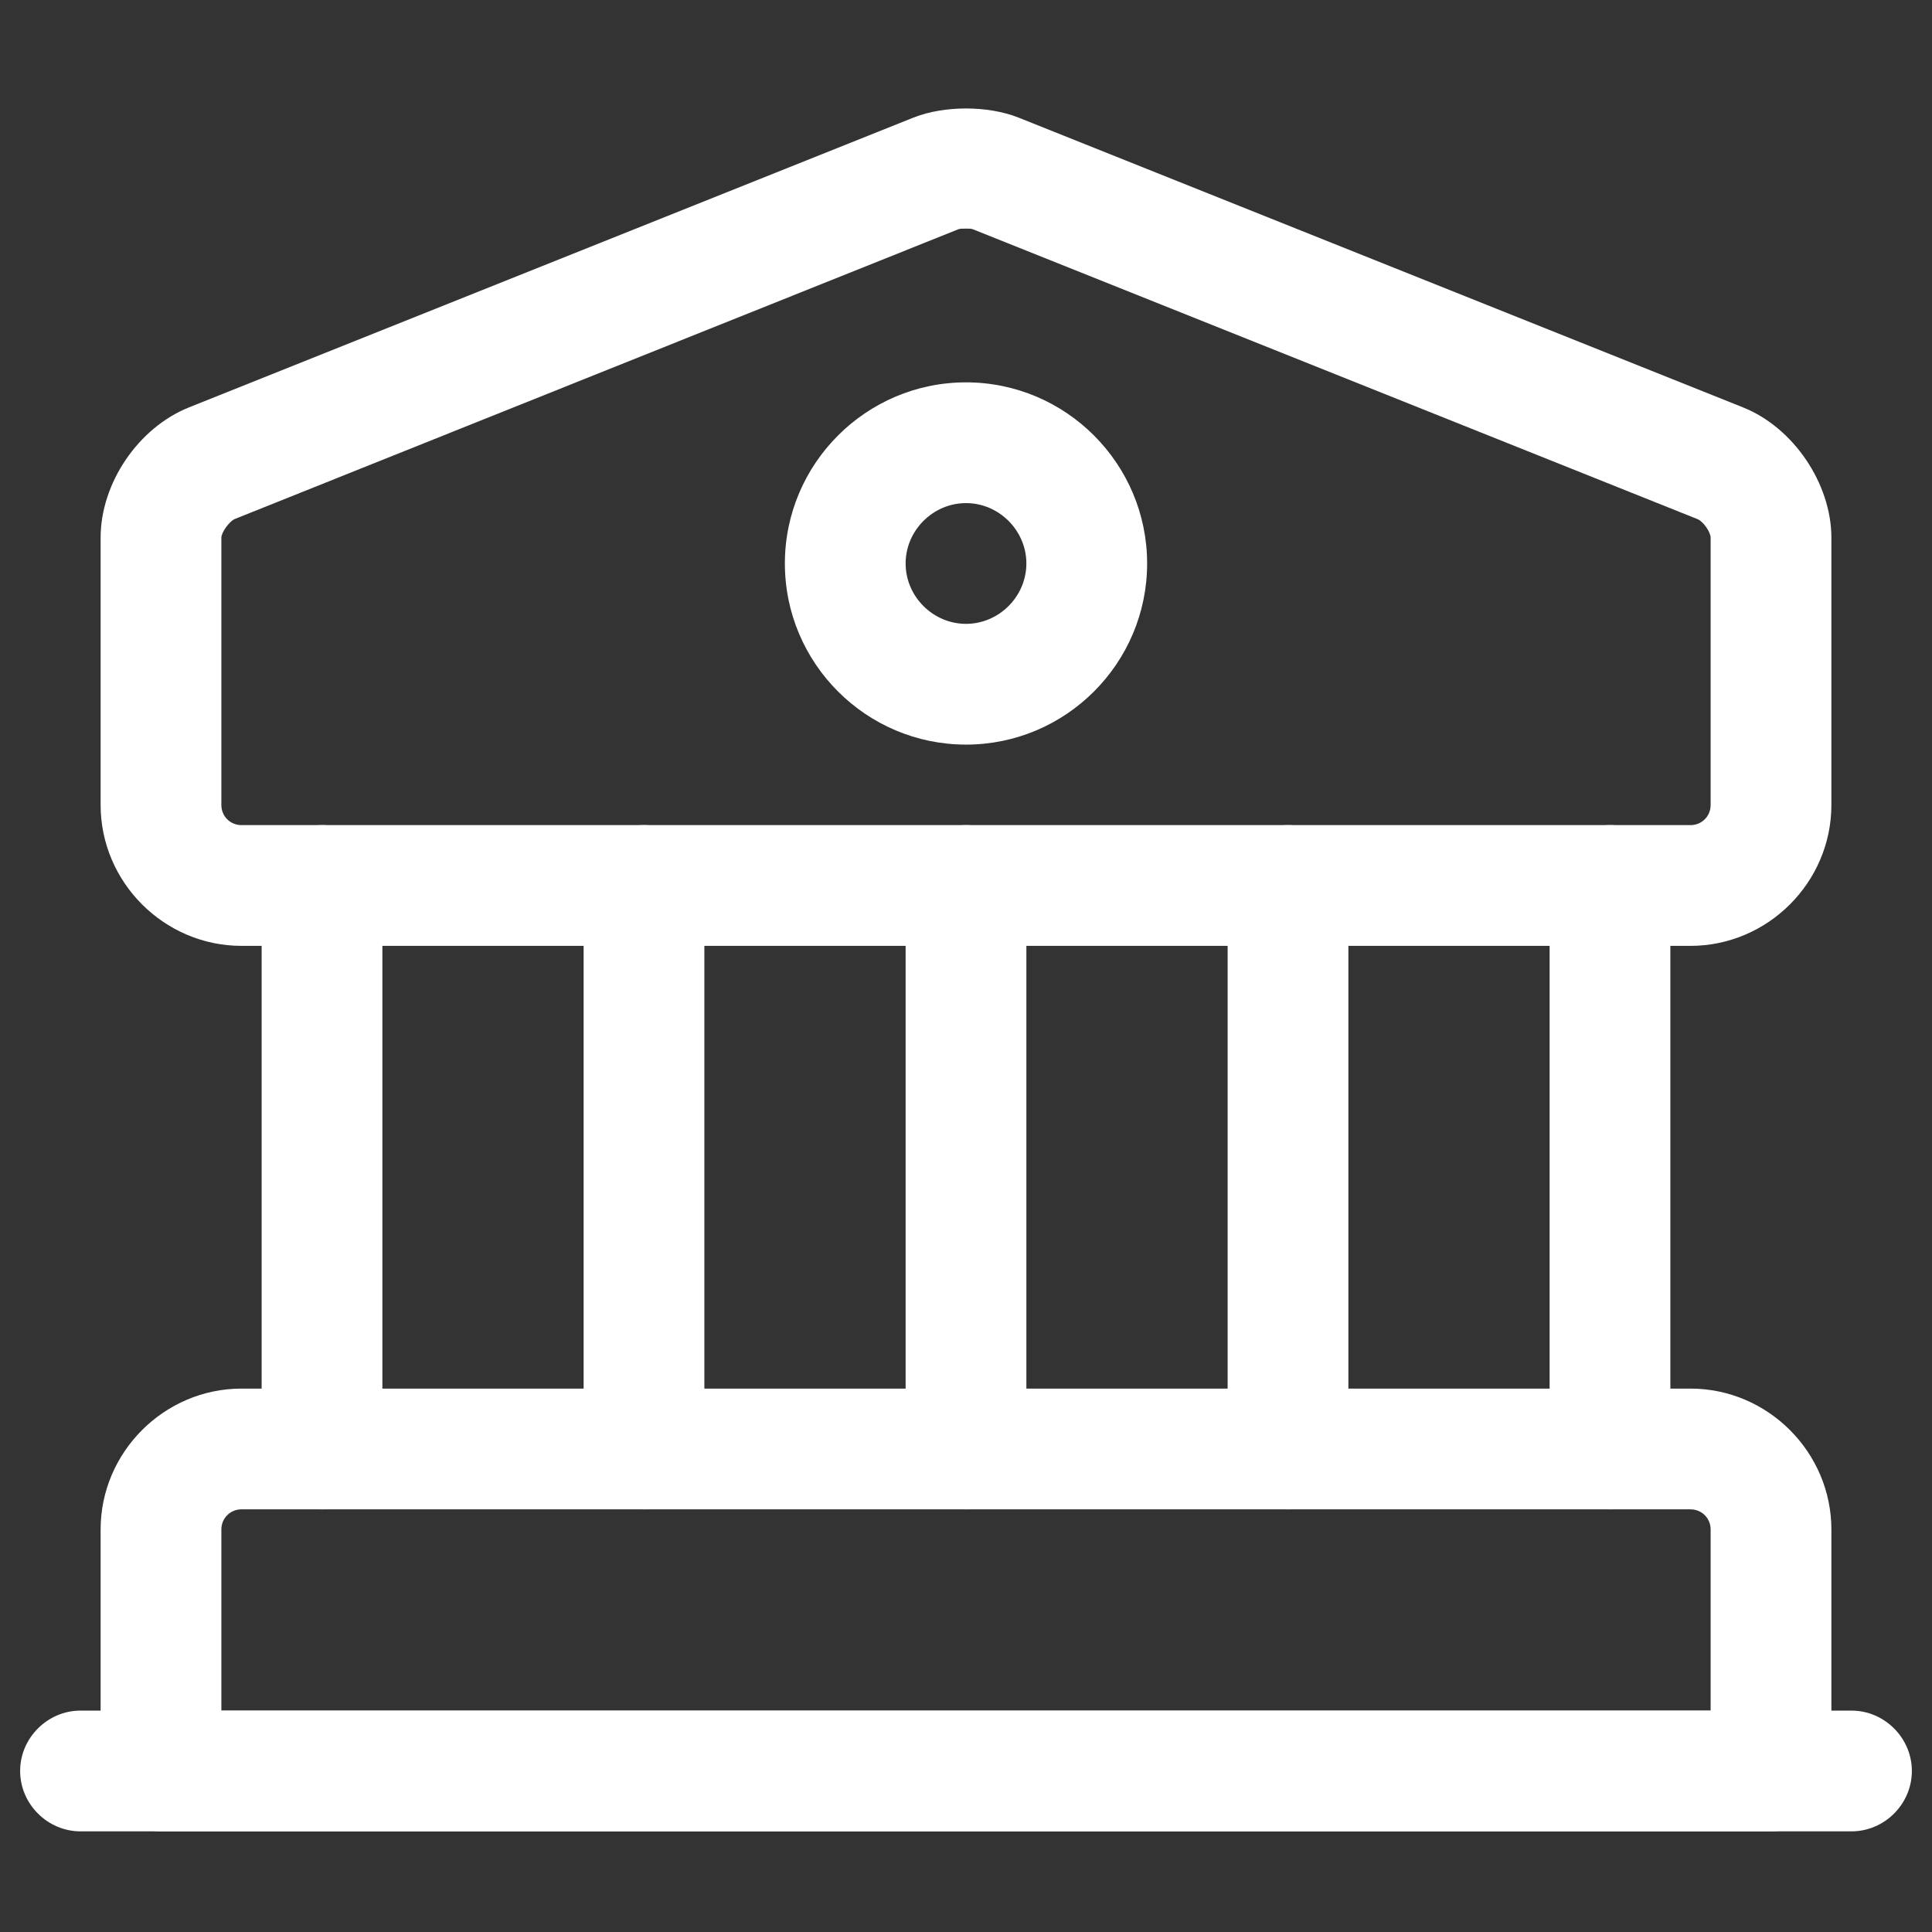
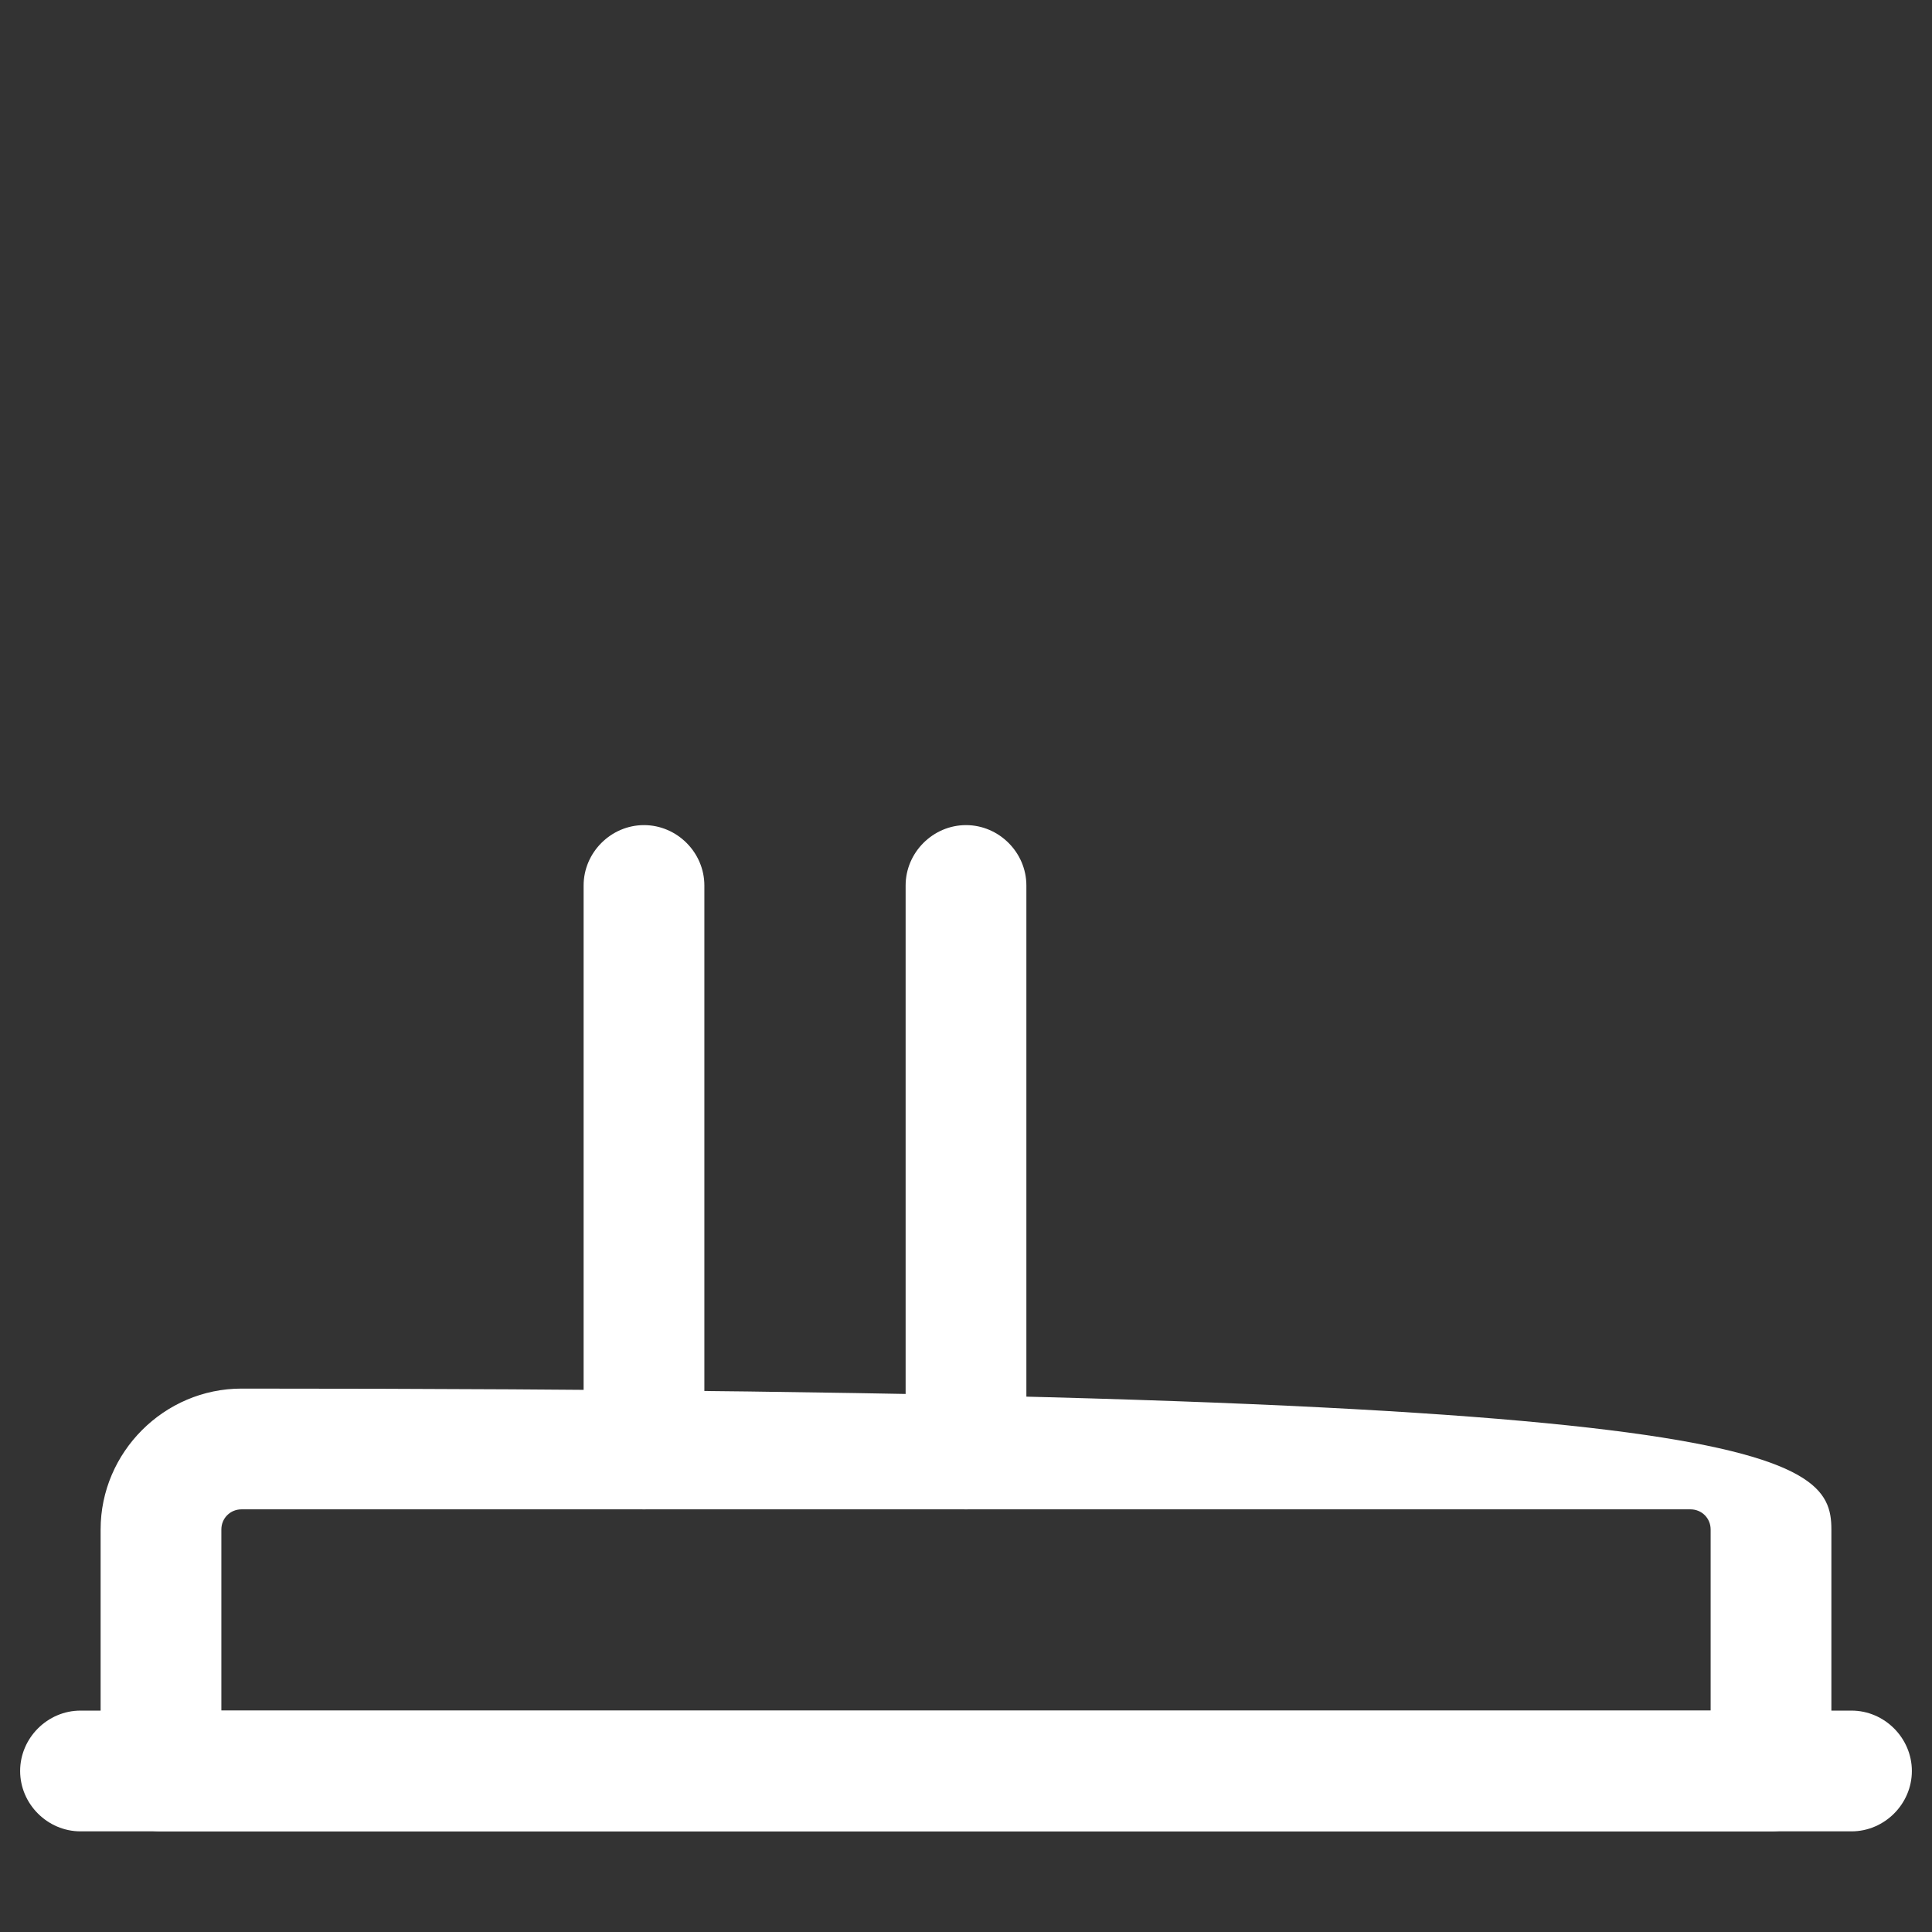
<svg xmlns="http://www.w3.org/2000/svg" width="64" height="64" viewBox="0 0 64 64" fill="none">
  <rect x="0" y="0" width="64" height="64" fill="#333333" stroke="none" />
-   <path d="M56 31.333H8C5.44 31.333 3.333 29.227 3.333 26.666V17.813C3.333 16 4.587 14.16 6.267 13.493L30.267 3.893C31.28 3.493 32.72 3.493 33.733 3.893L57.733 13.493C59.413 14.16 60.667 16.026 60.667 17.813V26.666C60.667 29.227 58.56 31.333 56 31.333ZM32 7.573C31.893 7.573 31.787 7.573 31.733 7.6L7.76 17.2C7.6 17.28 7.333 17.627 7.333 17.813V26.666C7.333 27.04 7.627 27.333 8 27.333H56C56.373 27.333 56.667 27.04 56.667 26.666V17.813C56.667 17.627 56.427 17.28 56.24 17.2L32.24 7.6C32.187 7.573 32.107 7.573 32 7.573Z" fill="white" />
-   <path d="M58.667 60.666H5.333C4.24 60.666 3.333 59.76 3.333 58.666V50.666C3.333 48.106 5.44 45.999 8 45.999H56C58.56 45.999 60.667 48.106 60.667 50.666V58.666C60.667 59.76 59.76 60.666 58.667 60.666ZM7.333 56.666H56.667V50.666C56.667 50.293 56.373 49.999 56 49.999H8C7.627 49.999 7.333 50.293 7.333 50.666V56.666Z" fill="white" />
-   <path d="M10.667 49.999C9.573 49.999 8.667 49.093 8.667 47.999V29.333C8.667 28.239 9.573 27.333 10.667 27.333C11.76 27.333 12.667 28.239 12.667 29.333V47.999C12.667 49.093 11.76 49.999 10.667 49.999Z" fill="white" />
+   <path d="M58.667 60.666H5.333C4.24 60.666 3.333 59.76 3.333 58.666V50.666C3.333 48.106 5.44 45.999 8 45.999C58.56 45.999 60.667 48.106 60.667 50.666V58.666C60.667 59.76 59.76 60.666 58.667 60.666ZM7.333 56.666H56.667V50.666C56.667 50.293 56.373 49.999 56 49.999H8C7.627 49.999 7.333 50.293 7.333 50.666V56.666Z" fill="white" />
  <path d="M21.333 49.999C20.24 49.999 19.333 49.093 19.333 47.999V29.333C19.333 28.239 20.24 27.333 21.333 27.333C22.427 27.333 23.333 28.239 23.333 29.333V47.999C23.333 49.093 22.427 49.999 21.333 49.999Z" fill="white" />
  <path d="M32 49.999C30.907 49.999 30 49.093 30 47.999V29.333C30 28.239 30.907 27.333 32 27.333C33.093 27.333 34 28.239 34 29.333V47.999C34 49.093 33.093 49.999 32 49.999Z" fill="white" />
-   <path d="M42.667 49.999C41.573 49.999 40.667 49.093 40.667 47.999V29.333C40.667 28.239 41.573 27.333 42.667 27.333C43.76 27.333 44.667 28.239 44.667 29.333V47.999C44.667 49.093 43.76 49.999 42.667 49.999Z" fill="white" />
-   <path d="M53.333 49.999C52.24 49.999 51.333 49.093 51.333 47.999V29.333C51.333 28.239 52.24 27.333 53.333 27.333C54.427 27.333 55.333 28.239 55.333 29.333V47.999C55.333 49.093 54.427 49.999 53.333 49.999Z" fill="white" />
  <path d="M61.333 60.666H2.667C1.573 60.666 0.667 59.76 0.667 58.666C0.667 57.573 1.573 56.666 2.667 56.666H61.333C62.427 56.666 63.333 57.573 63.333 58.666C63.333 59.76 62.427 60.666 61.333 60.666Z" fill="white" />
-   <path d="M32 24.666C28.693 24.666 26 21.973 26 18.666C26 15.36 28.693 12.666 32 12.666C35.307 12.666 38 15.36 38 18.666C38 21.973 35.307 24.666 32 24.666ZM32 16.666C30.907 16.666 30 17.573 30 18.666C30 19.759 30.907 20.666 32 20.666C33.093 20.666 34 19.759 34 18.666C34 17.573 33.093 16.666 32 16.666Z" fill="white" />
</svg>